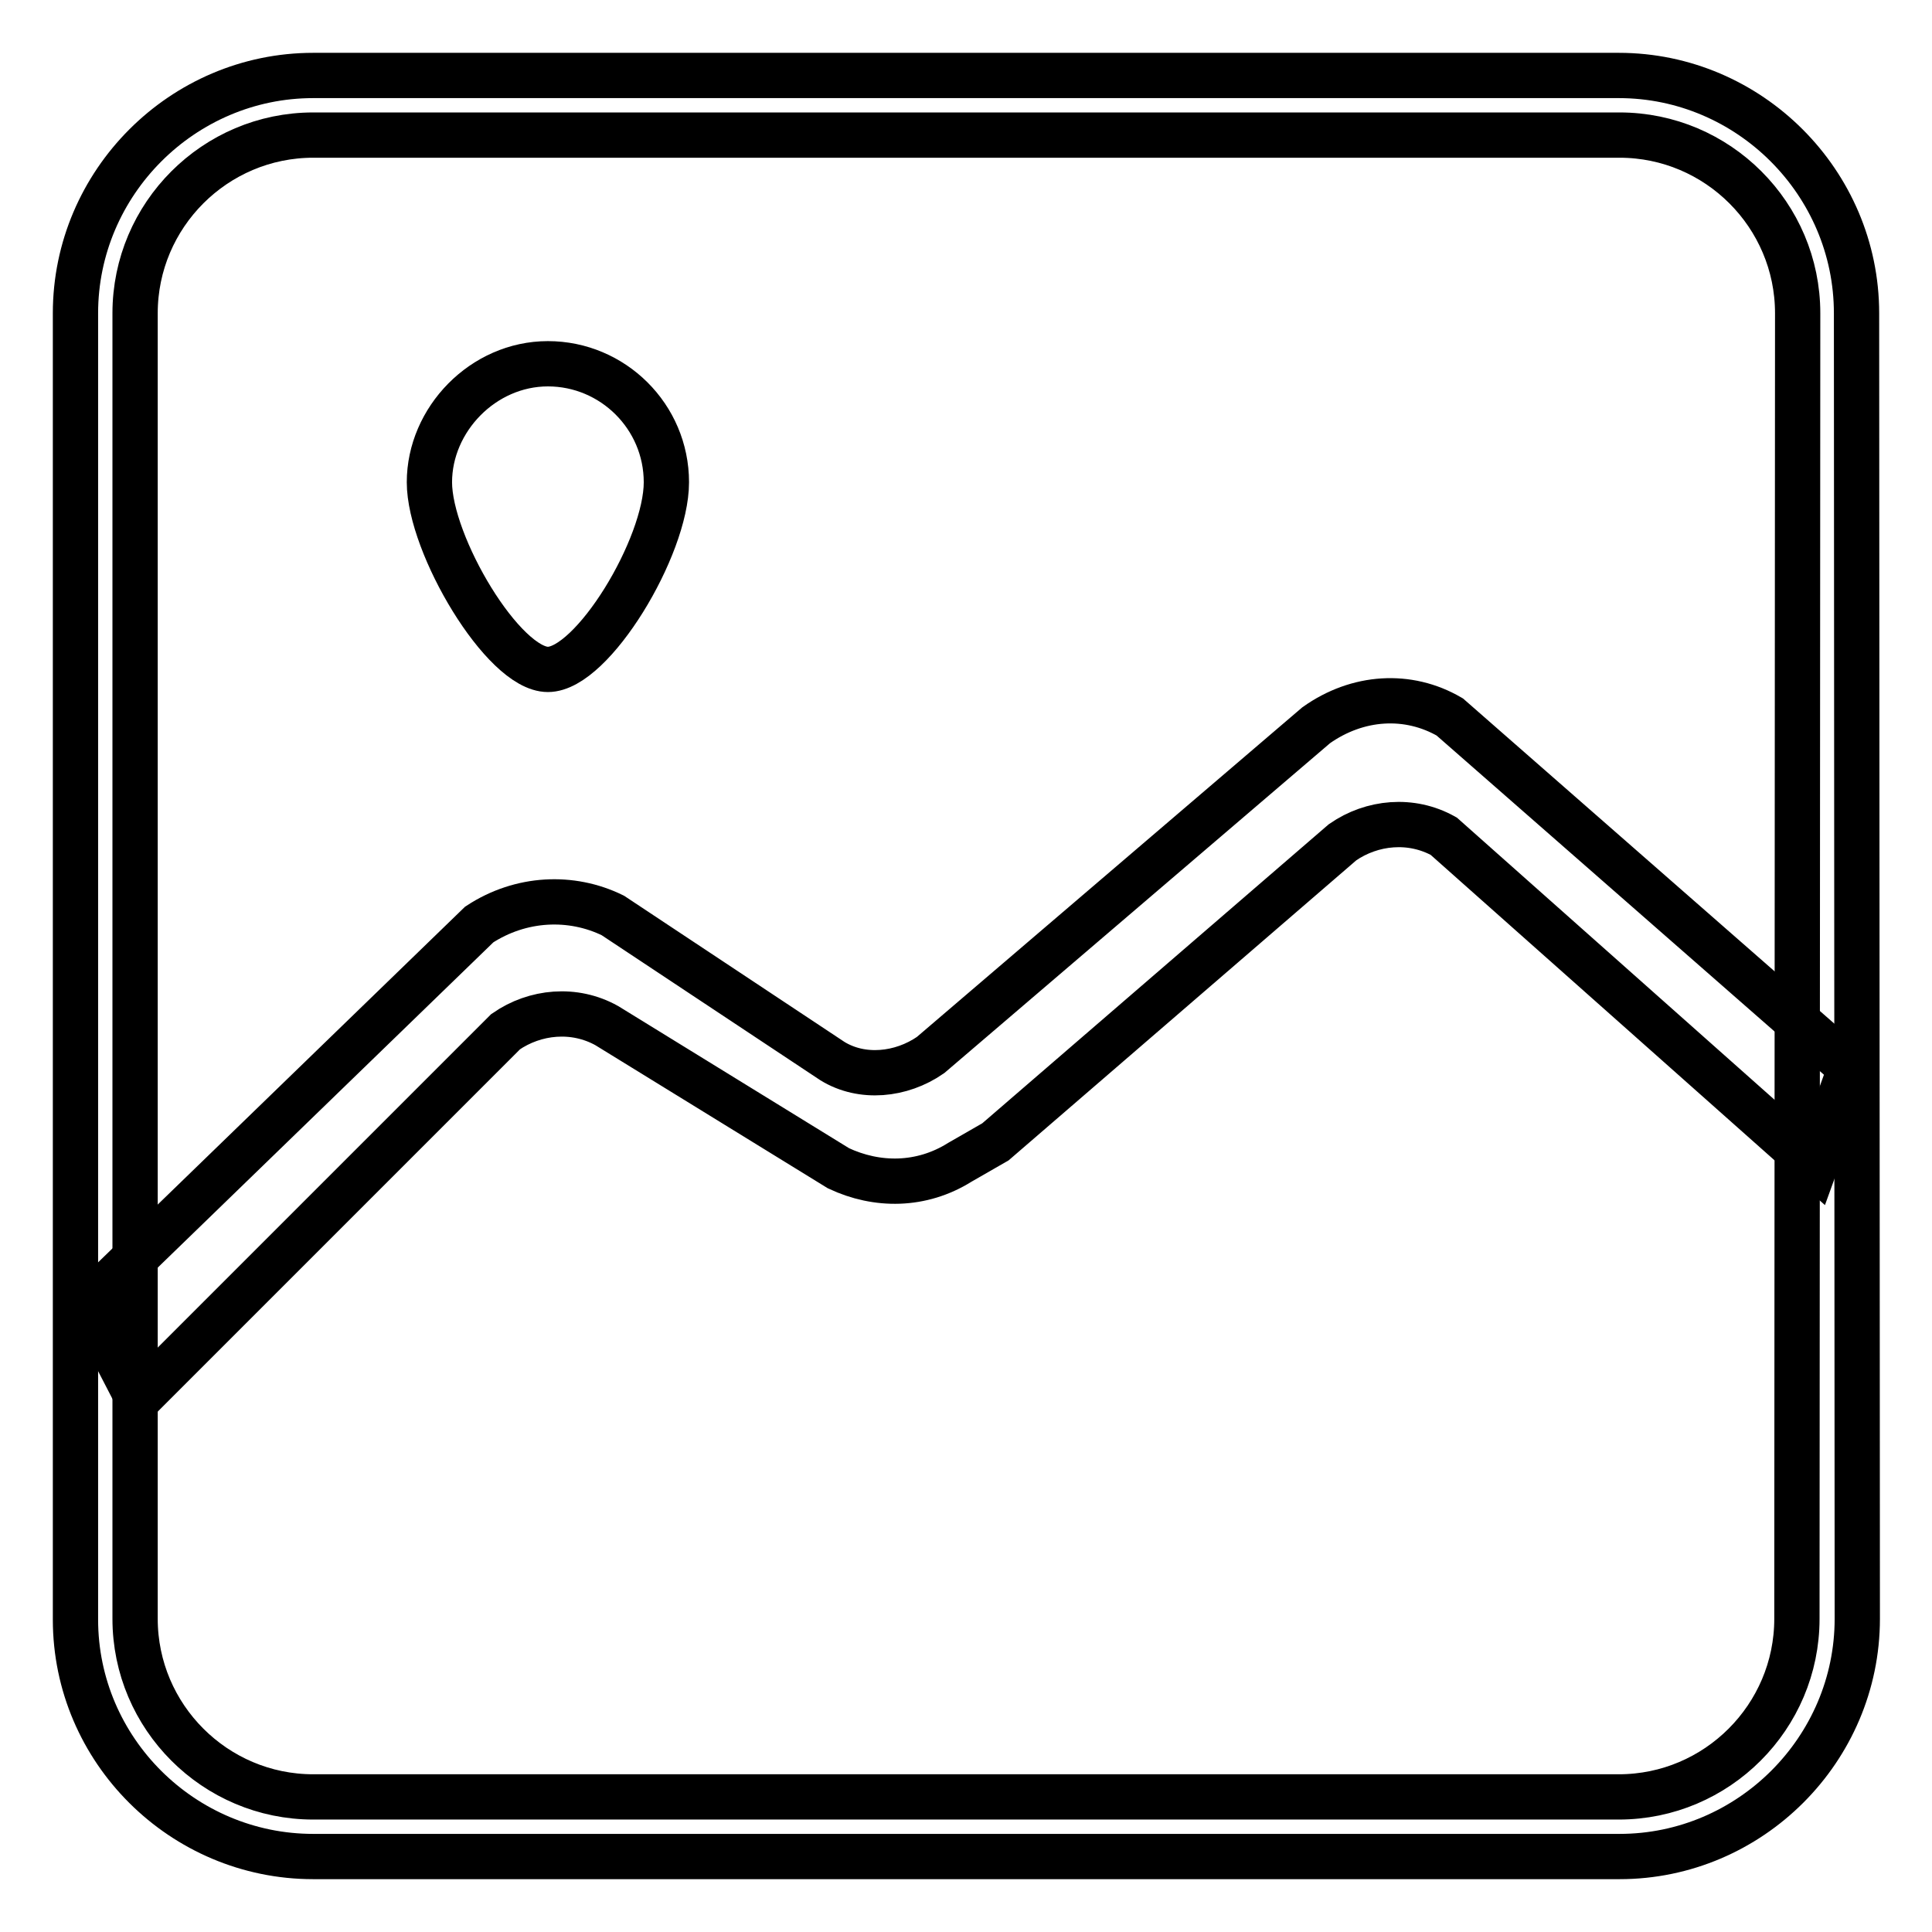
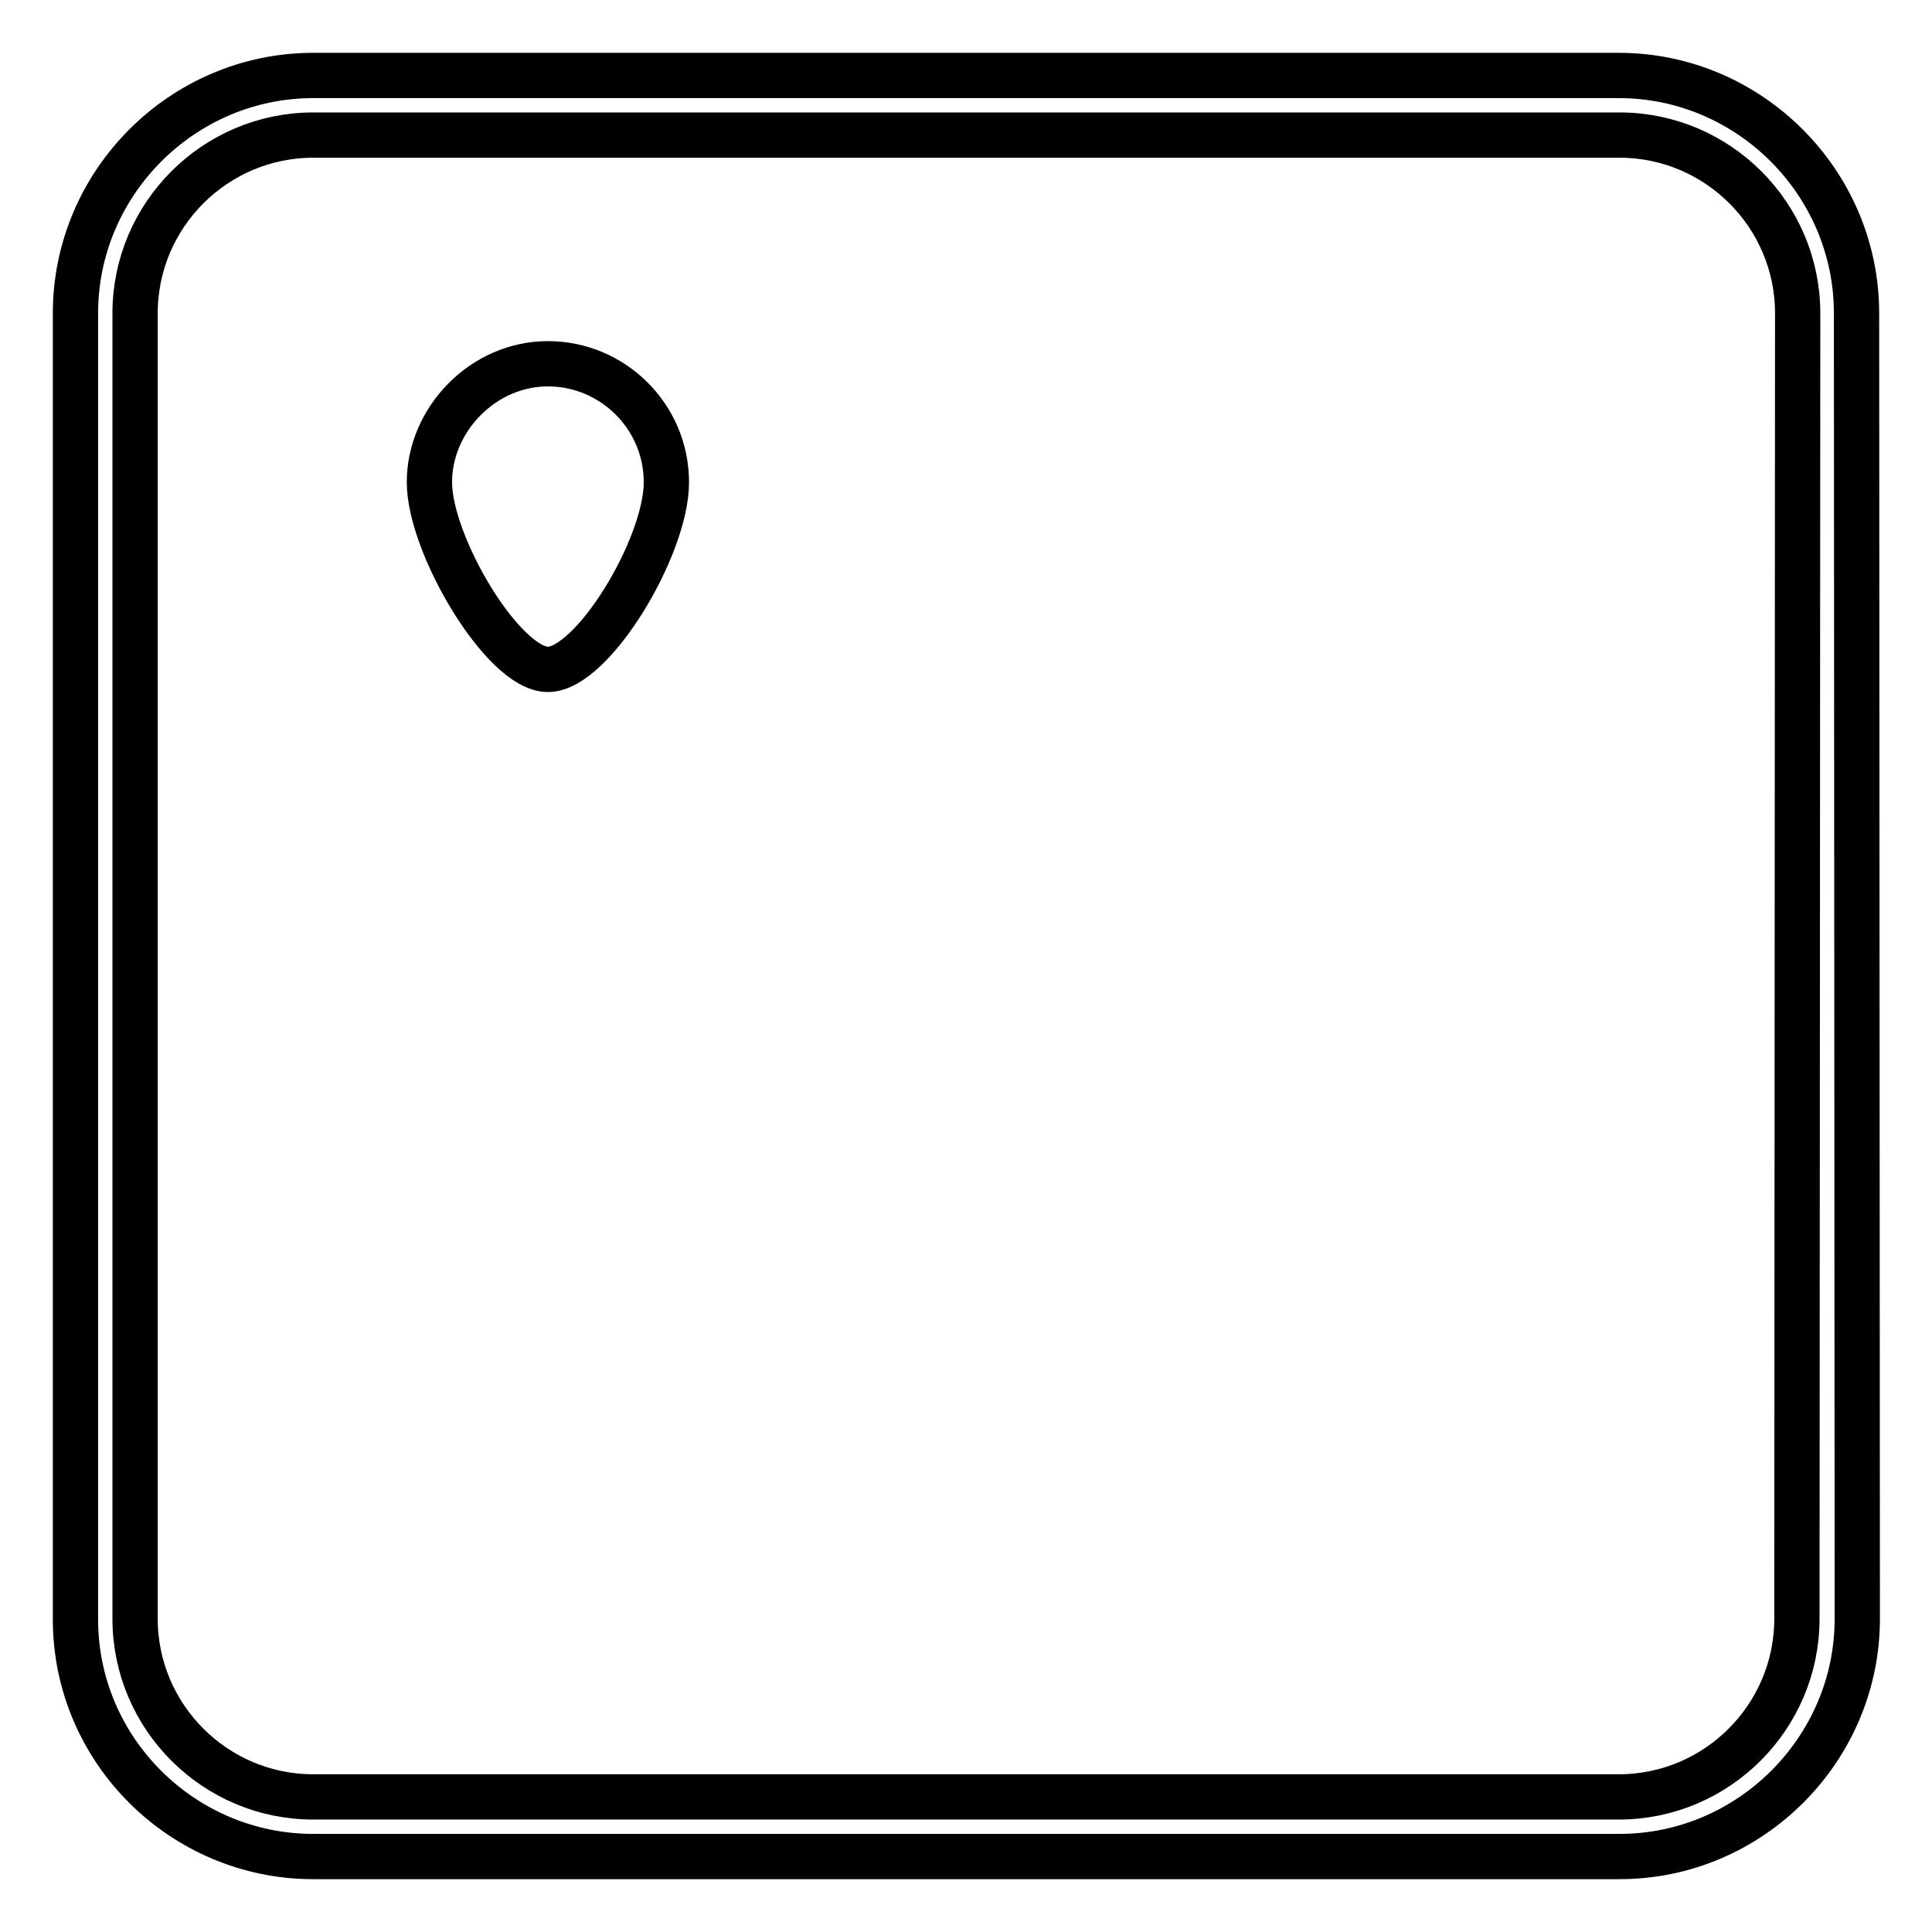
<svg xmlns="http://www.w3.org/2000/svg" version="1.1" x="0px" y="0px" viewBox="0 0 256 256" enable-background="new 0 0 256 256" xml:space="preserve">
  <g>
    <g>
-       <path stroke-width="6" fill-opacity="0" stroke="#000000" d="M246,41.5c0-17.3-14.2-31.5-31.5-31.5h-173C24.2,10,10,24.2,10,41.5v173.1c0,17.3,14.2,31.4,31.5,31.4h173.1c17.3,0,31.5-14.2,31.5-31.5L246,41.5L246,41.5z M238.1,214.5c0,13-10.6,23.6-23.6,23.6h-173c-13,0-23.6-10.6-23.6-23.6v-173c0-13,10.6-23.6,23.6-23.6h173.1c13,0,23.6,10.6,23.6,23.6L238.1,214.5L238.1,214.5z" />
+       <path stroke-width="6" fill-opacity="0" stroke="#000000" d="M246,41.5c0-17.3-14.2-31.5-31.5-31.5h-173C24.2,10,10,24.2,10,41.5v173.1c0,17.3,14.2,31.4,31.5,31.4h173.1c17.3,0,31.5-14.2,31.5-31.5L246,41.5L246,41.5z M238.1,214.5c0,13-10.6,23.6-23.6,23.6h-173c-13,0-23.6-10.6-23.6-23.6v-173c0-13,10.6-23.6,23.6-23.6h173.1c13,0,23.6,10.6,23.6,23.6L238.1,214.5L238.1,214.5" />
      <path stroke-width="6" fill-opacity="0" stroke="#000000" d="M88.3,63.9c0,8.6-9.8,24.8-15.7,24.8c-5.9,0-15.7-16.5-15.7-24.8c0-8.3,7.1-15.7,15.7-15.7C81.2,48.2,88.3,55.2,88.3,63.9z" />
-       <path stroke-width="6" fill-opacity="0" stroke="#000000" d="M174.4,96.1l-51.1,43.7c-3.9,2.7-9.1,3.2-13,0.8l-29.1-19.3c-5.5-2.7-12.2-2.4-17.7,1.2l-51.9,50.3l0.8,1.2l0,0l5.9,11.4L67,136.7c3.9-2.7,9.1-3.2,13.4-0.8l30.7,18.9c5.1,2.4,11,2.4,16.1-0.8l4.7-2.7l46-39.7c3.9-2.7,9.1-3.2,13.4-0.8l49.2,43.7l4.7-13L192.1,95C186.6,91.8,179.9,92.2,174.4,96.1z" />
    </g>
  </g>
</svg>